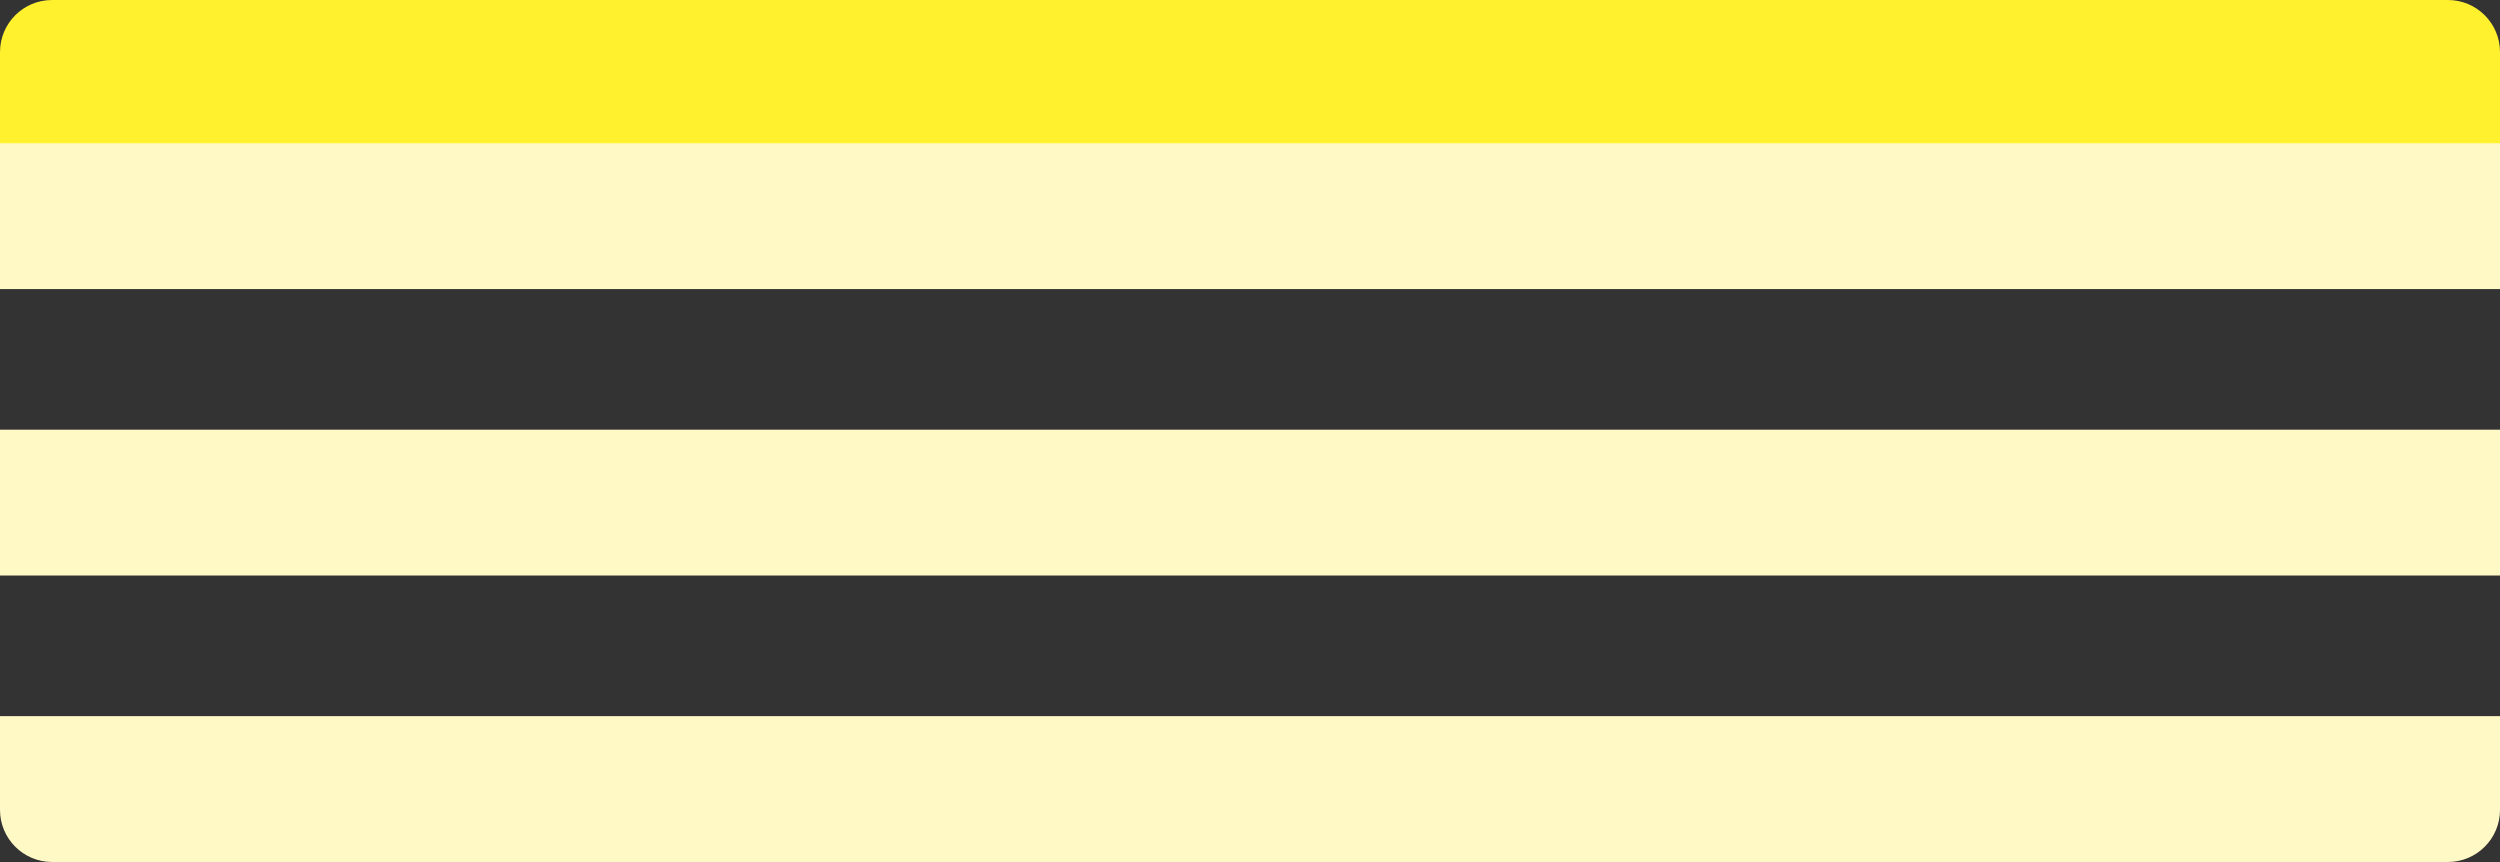
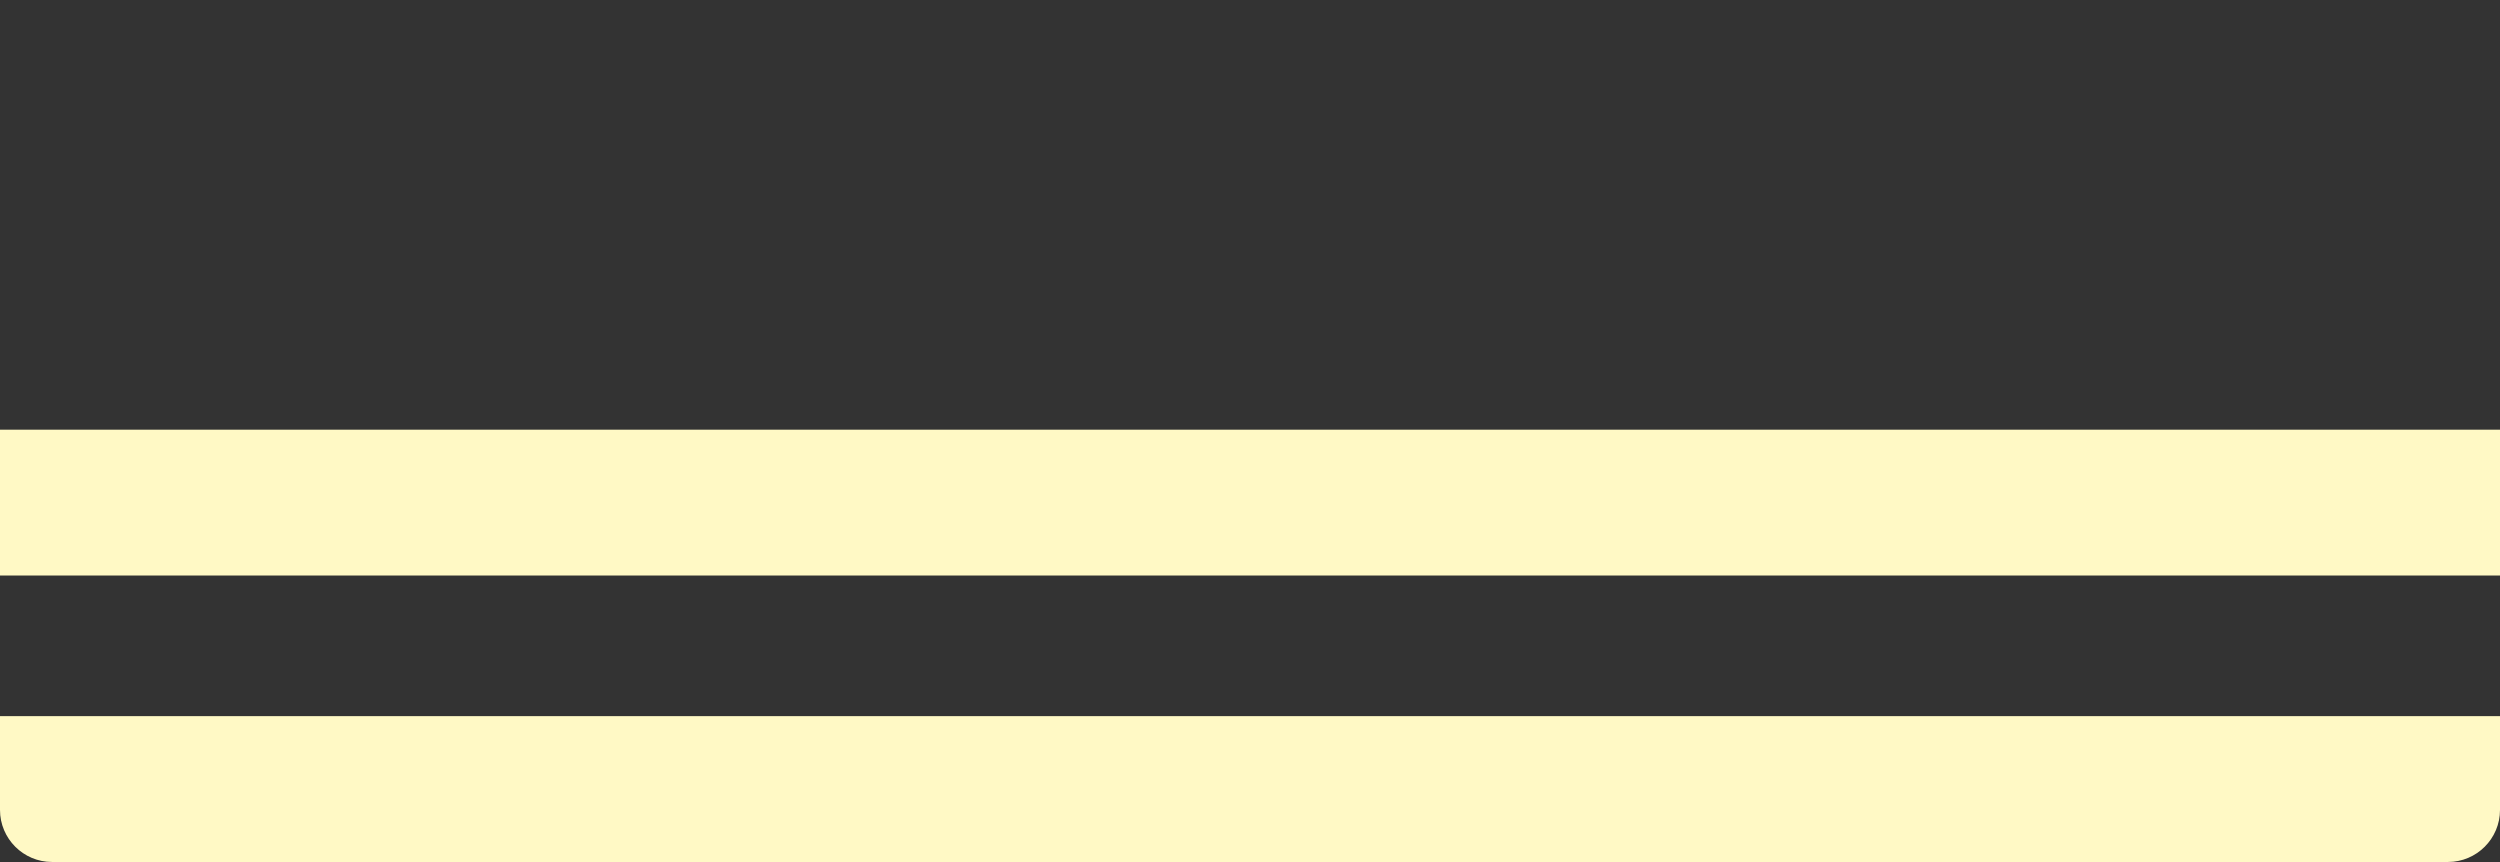
<svg xmlns="http://www.w3.org/2000/svg" width="960" height="331" viewBox="0 0 960 331" fill="none">
  <rect x="0" y="0" width="960" height="331" fill="#333333" stroke="none" />
-   <path d="M0 20C0 8.954 8.954 0 20 0H940C951.046 0 960 8.954 960 20V56H0V20Z" fill="#FFF12E" />
-   <rect y="55" width="960" height="56" fill="#FFF9C5" />
  <rect y="165" width="960" height="56" fill="#FFF9C5" />
-   <path d="M0 275H960V311C960 322.046 951.046 331 940 331H20C8.954 331 0 322.046 0 311V275Z" fill="#FFF9C5" />
+   <path d="M0 275H960V311C960 322.046 951.046 331 940 331H20C8.954 331 0 322.046 0 311V275" fill="#FFF9C5" />
</svg>